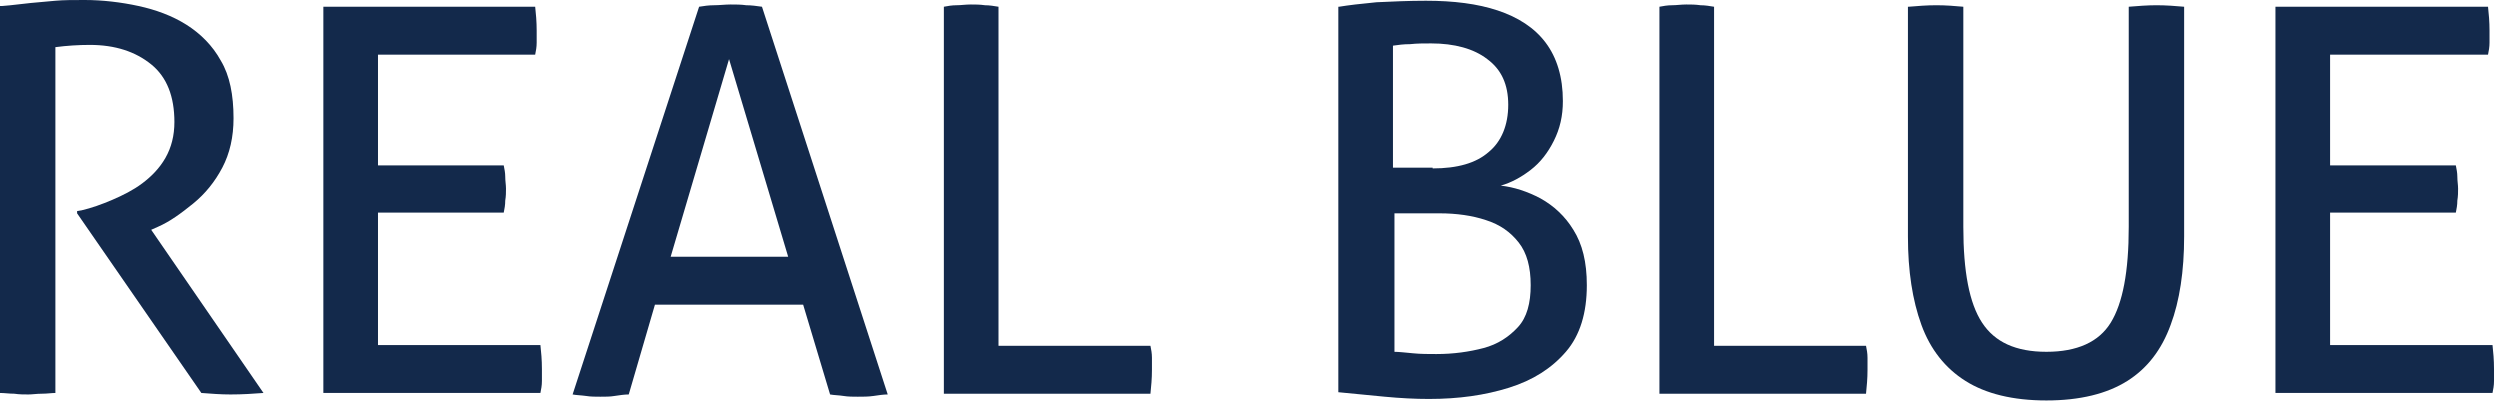
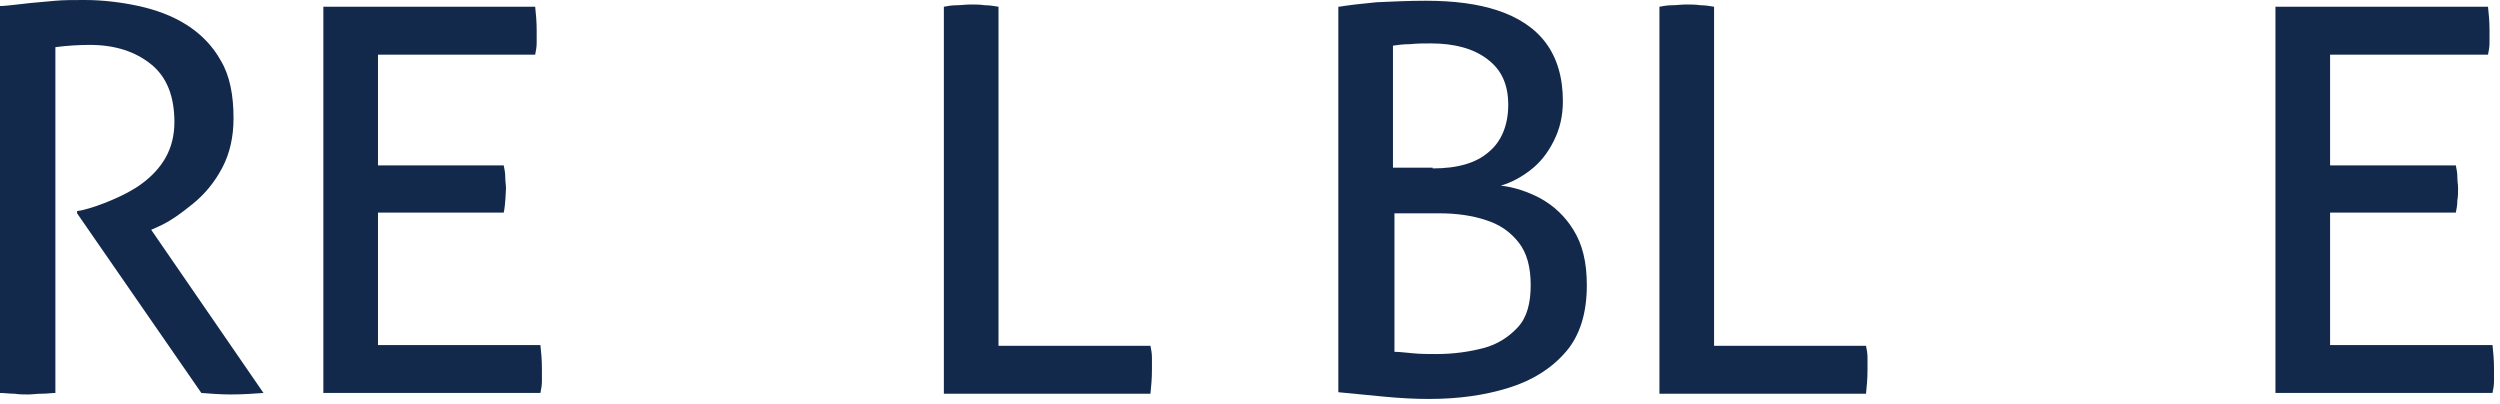
<svg xmlns="http://www.w3.org/2000/svg" width="334" height="54" viewBox="0 0 334 54" fill="none">
  <path d="M0.3 0.8C1.7 0.7 3 0.5 4.1 0.4C5.2 0.3 6.3 0.2 7.4 0.1C8.5 3.7998e-07 9.8 0 11.3 0C13.7 0 16.2 0.3 18.5 0.8C20.8 1.3 23 2.1 24.9 3.3C26.8 4.5 28.4 6.1 29.5 8.1C30.7 10.1 31.2 12.7 31.2 15.8C31.2 18.3 30.7 20.5 29.7 22.4C28.7 24.3 27.4 25.9 25.8 27.2C24.2 28.5 22.7 29.6 21.1 30.3L20.2 30.7L35.2 52.5C33.9 52.6 32.4 52.7 30.8 52.7C29.5 52.7 28.2 52.6 26.9 52.5L10.3 28.5V28.2L10.9 28.1C12.2 27.8 13.6 27.3 15 26.7C16.4 26.1 17.8 25.4 19 24.5C20.2 23.6 21.3 22.5 22.1 21.1C22.9 19.7 23.3 18.1 23.3 16.3C23.3 12.9 22.3 10.3 20.2 8.6C18.1 6.9 15.4 6 12 6C10.5 6 8.9 6.1 7.4 6.3V52.5C6.9 52.5 6.3 52.6 5.6 52.6C4.9 52.6 4.3 52.7 3.8 52.7C3.2 52.7 2.6 52.7 1.9 52.6C1.2 52.6 0.6 52.5 0 52.5V0.8H0.3Z" fill="#13294B" />
-   <path d="M43.1 0.9H71.5C71.6 1.8 71.7 2.9 71.7 4.1C71.7 4.6 71.7 5.1 71.7 5.7C71.7 6.3 71.6 6.8 71.5 7.3H50.5V22.1H67.3C67.4 22.6 67.5 23.1 67.5 23.6C67.5 24.2 67.6 24.7 67.6 25.2C67.6 25.7 67.6 26.2 67.5 26.8C67.5 27.4 67.4 27.9 67.3 28.4H50.5V46.1H72.2C72.3 47 72.4 48.1 72.4 49.3C72.4 49.8 72.4 50.3 72.4 50.9C72.4 51.5 72.3 52 72.2 52.5H43.2V0.9H43.1Z" fill="#13294B" />
-   <path d="M93.4 0.9C94 0.8 94.7 0.7 95.4 0.7C96.1 0.7 96.9 0.6 97.6 0.6C98.3 0.6 99 0.6 99.7 0.7C100.4 0.7 101.1 0.8 101.8 0.9L118.6 52.7C118 52.7 117.4 52.8 116.7 52.9C116 53 115.3 53 114.6 53C114 53 113.3 53 112.7 52.9C112.1 52.8 111.4 52.8 110.9 52.7L107.3 40.7H87.5L84 52.7C83.4 52.7 82.8 52.8 82.1 52.9C81.5 53 80.9 53 80.2 53C79.6 53 78.9 53 78.3 52.9C77.6 52.8 77 52.8 76.5 52.7L93.4 0.9ZM105.3 34.3L97.4 7.9L89.6 34.3H105.3Z" fill="#13294B" />
+   <path d="M43.1 0.9H71.5C71.6 1.8 71.7 2.9 71.7 4.1C71.7 4.6 71.7 5.1 71.7 5.7C71.7 6.3 71.6 6.8 71.5 7.3H50.5V22.1H67.3C67.4 22.6 67.5 23.1 67.5 23.6C67.5 24.2 67.6 24.7 67.6 25.2C67.5 27.4 67.4 27.9 67.3 28.4H50.5V46.1H72.2C72.3 47 72.4 48.1 72.4 49.3C72.4 49.8 72.4 50.3 72.4 50.9C72.4 51.5 72.3 52 72.2 52.5H43.2V0.9H43.1Z" fill="#13294B" />
  <path d="M126.1 0.9C126.6 0.8 127.2 0.7 127.8 0.7C128.4 0.7 129 0.6 129.7 0.6C130.3 0.6 130.9 0.6 131.6 0.7C132.2 0.7 132.8 0.8 133.4 0.9V46.2H153.7C153.8 46.7 153.9 47.2 153.9 47.8C153.9 48.4 153.9 48.9 153.9 49.4C153.9 50.6 153.8 51.6 153.7 52.6H126.1V0.9Z" fill="#13294B" />
  <path d="M178.9 0.9C180.1 0.7 181.8 0.5 183.9 0.3C186.1 0.2 188.2 0.1 190.5 0.1C194.2 0.1 197.4 0.5 200.1 1.4C202.8 2.3 205 3.7 206.5 5.7C208 7.7 208.8 10.3 208.8 13.5C208.8 15.5 208.4 17.2 207.6 18.8C206.8 20.4 205.8 21.7 204.5 22.7C203.2 23.7 201.9 24.4 200.5 24.8C202.3 25 204.1 25.6 205.8 26.5C207.6 27.5 209.1 28.9 210.2 30.7C211.4 32.6 212 35 212 38.1C212 41.8 211.1 44.8 209.2 47C207.3 49.2 204.8 50.8 201.6 51.8C198.4 52.8 194.9 53.3 190.9 53.3C189.1 53.3 187.1 53.2 185 53C182.8 52.8 180.8 52.6 178.8 52.4V0.9H178.9ZM191.4 22.5C194.7 22.5 197.2 21.8 198.9 20.3C200.6 18.9 201.5 16.7 201.5 14C201.5 11.3 200.6 9.3 198.7 7.9C196.9 6.5 194.3 5.8 191.2 5.8C190.2 5.8 189.3 5.8 188.4 5.9C187.5 5.9 186.8 6 186.1 6.1V22.4H191.4V22.5ZM186.2 47C186.9 47 187.7 47.1 188.8 47.2C189.8 47.3 190.9 47.3 191.9 47.3C194.2 47.3 196.3 47 198.2 46.5C200.1 46 201.6 45 202.8 43.7C204 42.4 204.5 40.5 204.5 38.1C204.5 35.7 204 33.8 202.9 32.4C201.8 31 200.4 30 198.5 29.4C196.7 28.8 194.6 28.5 192.3 28.5H186.3V47H186.2Z" fill="#13294B" />
  <path d="M221.7 0.9C222.2 0.8 222.8 0.7 223.4 0.7C224 0.7 224.6 0.6 225.3 0.6C225.9 0.6 226.5 0.6 227.2 0.7C227.8 0.7 228.4 0.8 229 0.9V46.2H249.3C249.4 46.7 249.5 47.2 249.5 47.8C249.5 48.4 249.5 48.9 249.5 49.4C249.5 50.6 249.4 51.6 249.3 52.6H221.7V0.9Z" fill="#13294B" />
-   <path d="M255 0.9C256.2 0.8 257.4 0.7 258.7 0.7C260 0.7 261.2 0.8 262.3 0.9V30.3C262.3 36.3 263.1 40.5 264.8 43.1C266.5 45.7 269.3 47 273.4 47C277.5 47 280.4 45.7 282 43.1C283.6 40.5 284.4 36.3 284.4 30.3V0.9C285.6 0.8 286.9 0.7 288.1 0.7C289.4 0.7 290.7 0.8 291.8 0.9V31.6C291.8 36.2 291.2 40.2 290 43.4C288.8 46.7 286.9 49.2 284.2 50.9C281.5 52.6 277.9 53.5 273.4 53.5C268.9 53.5 265.3 52.6 262.6 50.9C259.9 49.2 257.9 46.7 256.7 43.4C255.5 40.1 254.9 36.2 254.9 31.6V0.9H255Z" fill="#13294B" />
  <path d="M304 0.9H332.4C332.5 1.8 332.6 2.9 332.6 4.1C332.6 4.6 332.6 5.1 332.6 5.7C332.6 6.3 332.5 6.8 332.4 7.3H311.3V22.1H328.1C328.2 22.6 328.3 23.1 328.3 23.6C328.3 24.2 328.4 24.7 328.4 25.2C328.4 25.7 328.4 26.2 328.3 26.8C328.3 27.4 328.2 27.9 328.1 28.4H311.3V46.1H333C333.1 47 333.2 48.1 333.2 49.3C333.2 49.8 333.2 50.3 333.2 50.9C333.2 51.5 333.1 52 333 52.5H304V0.9Z" fill="#13294B" />
</svg>